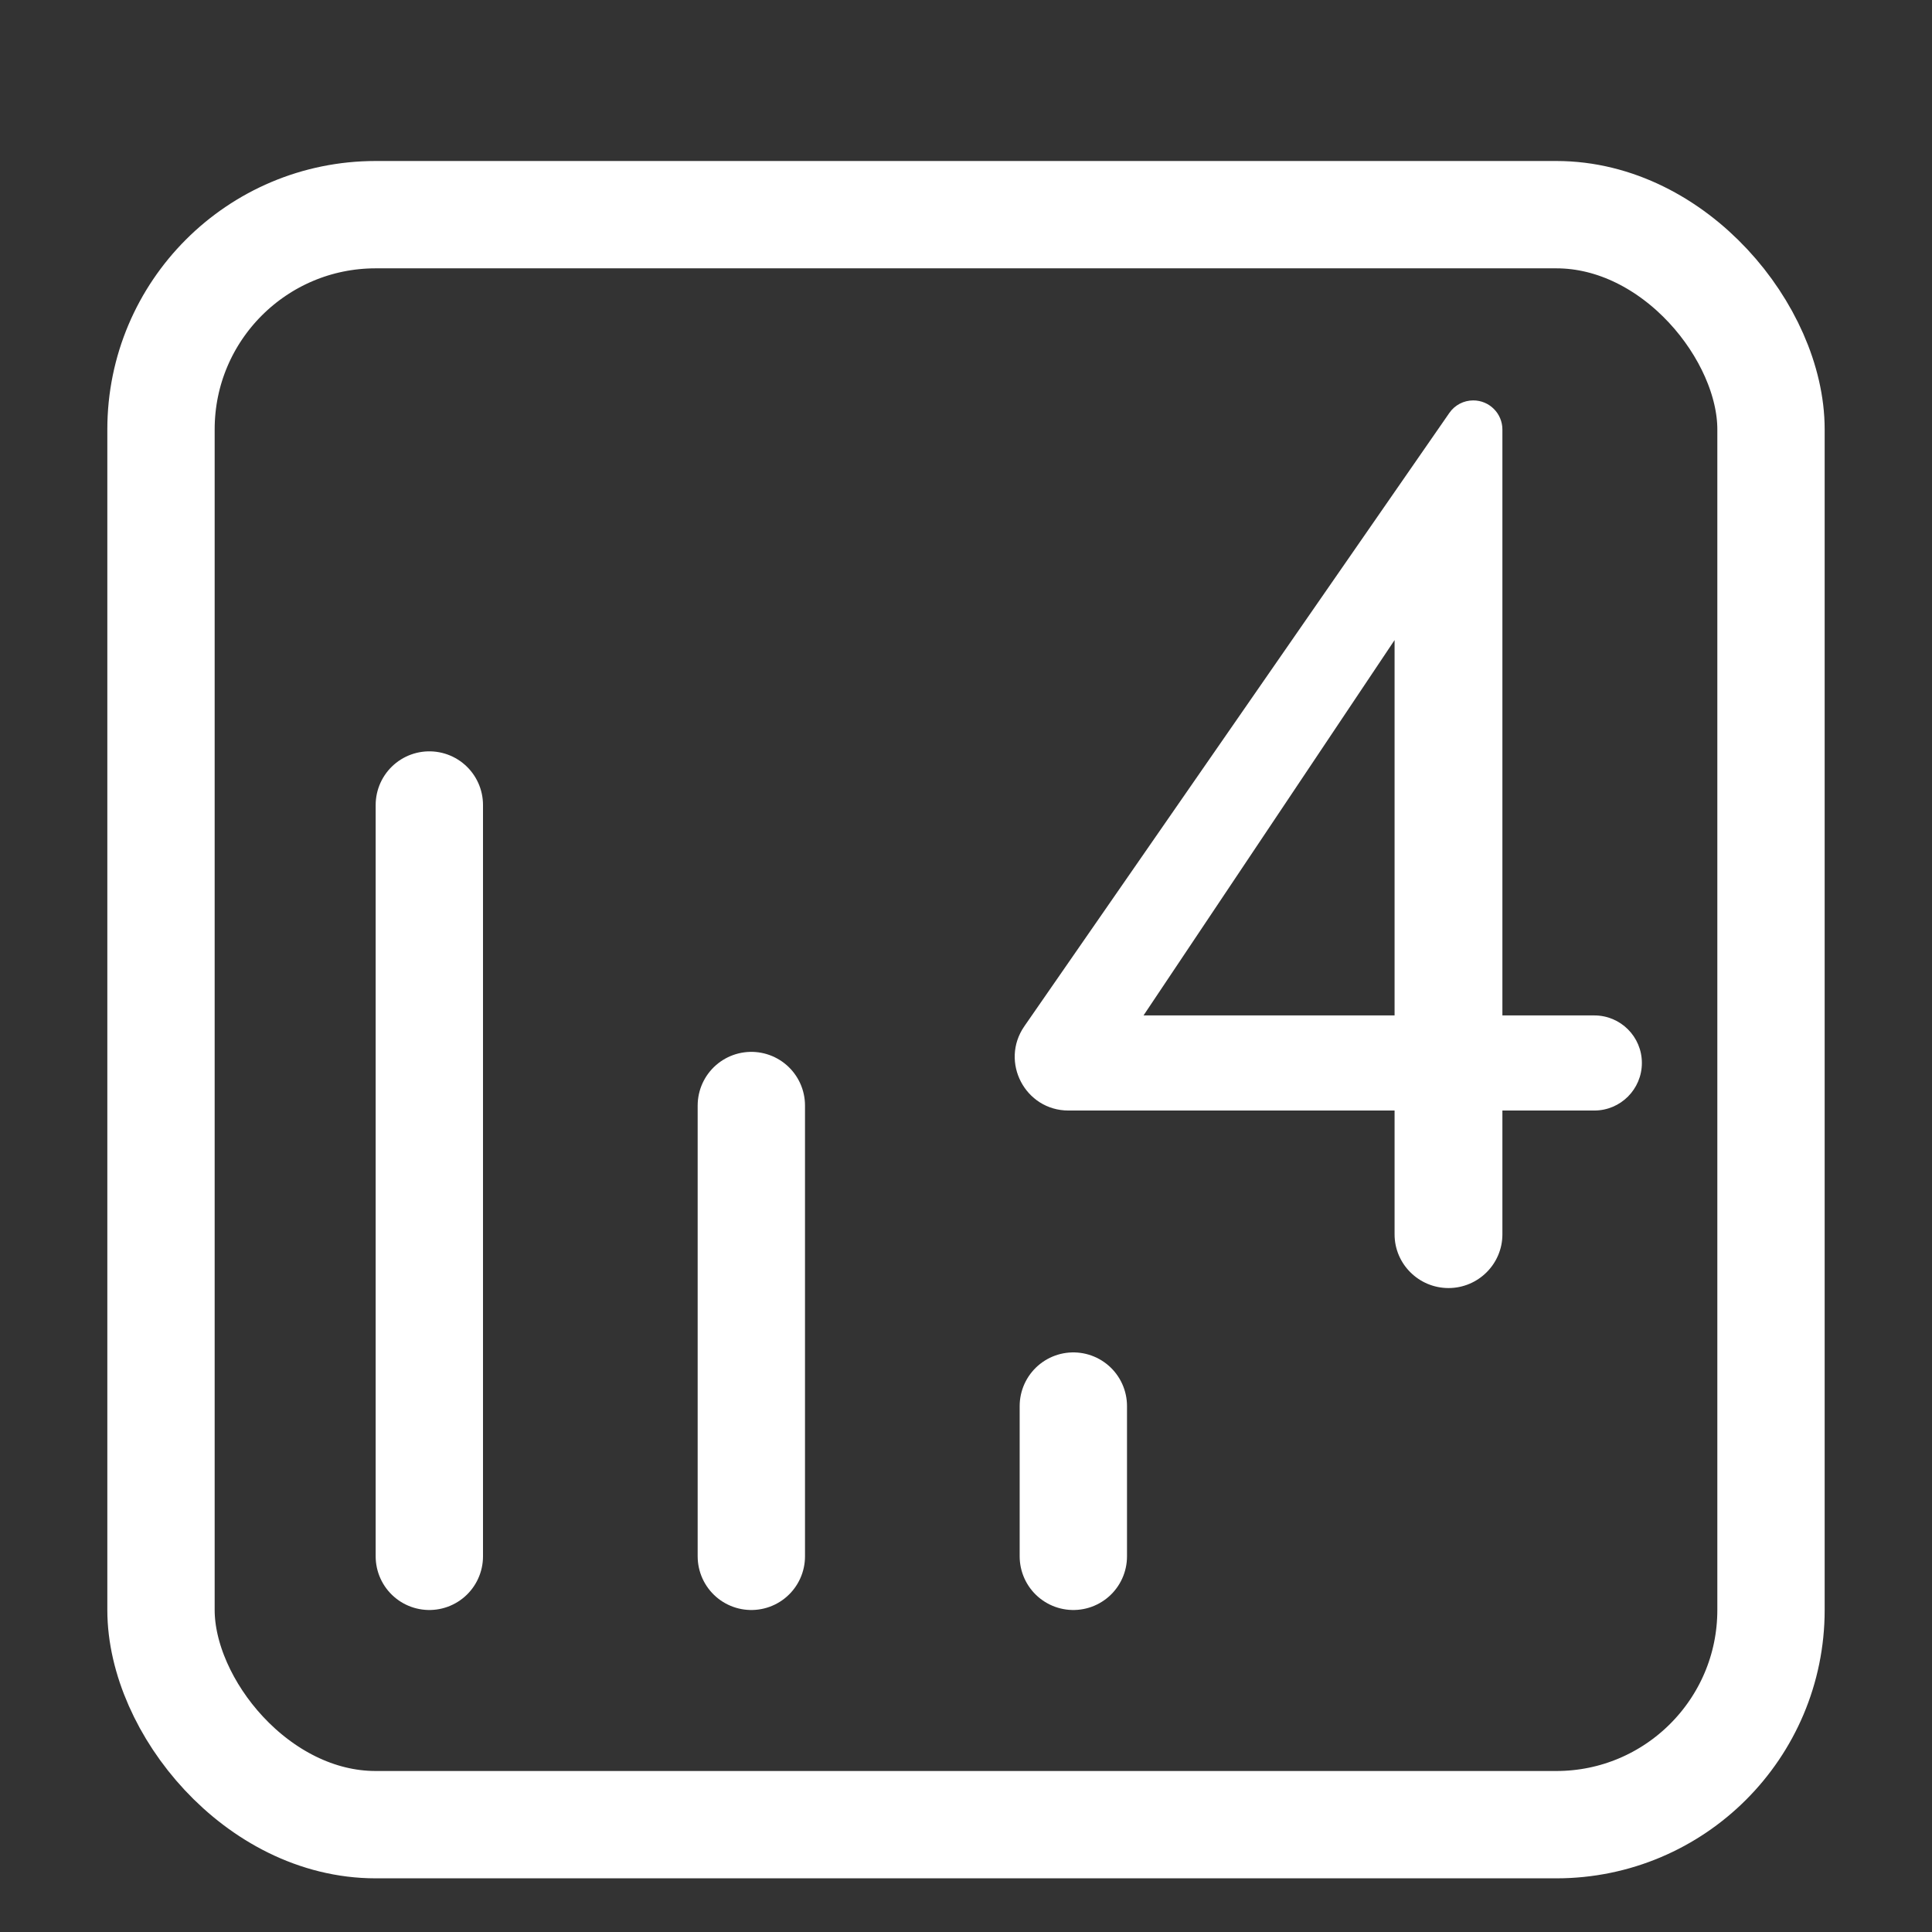
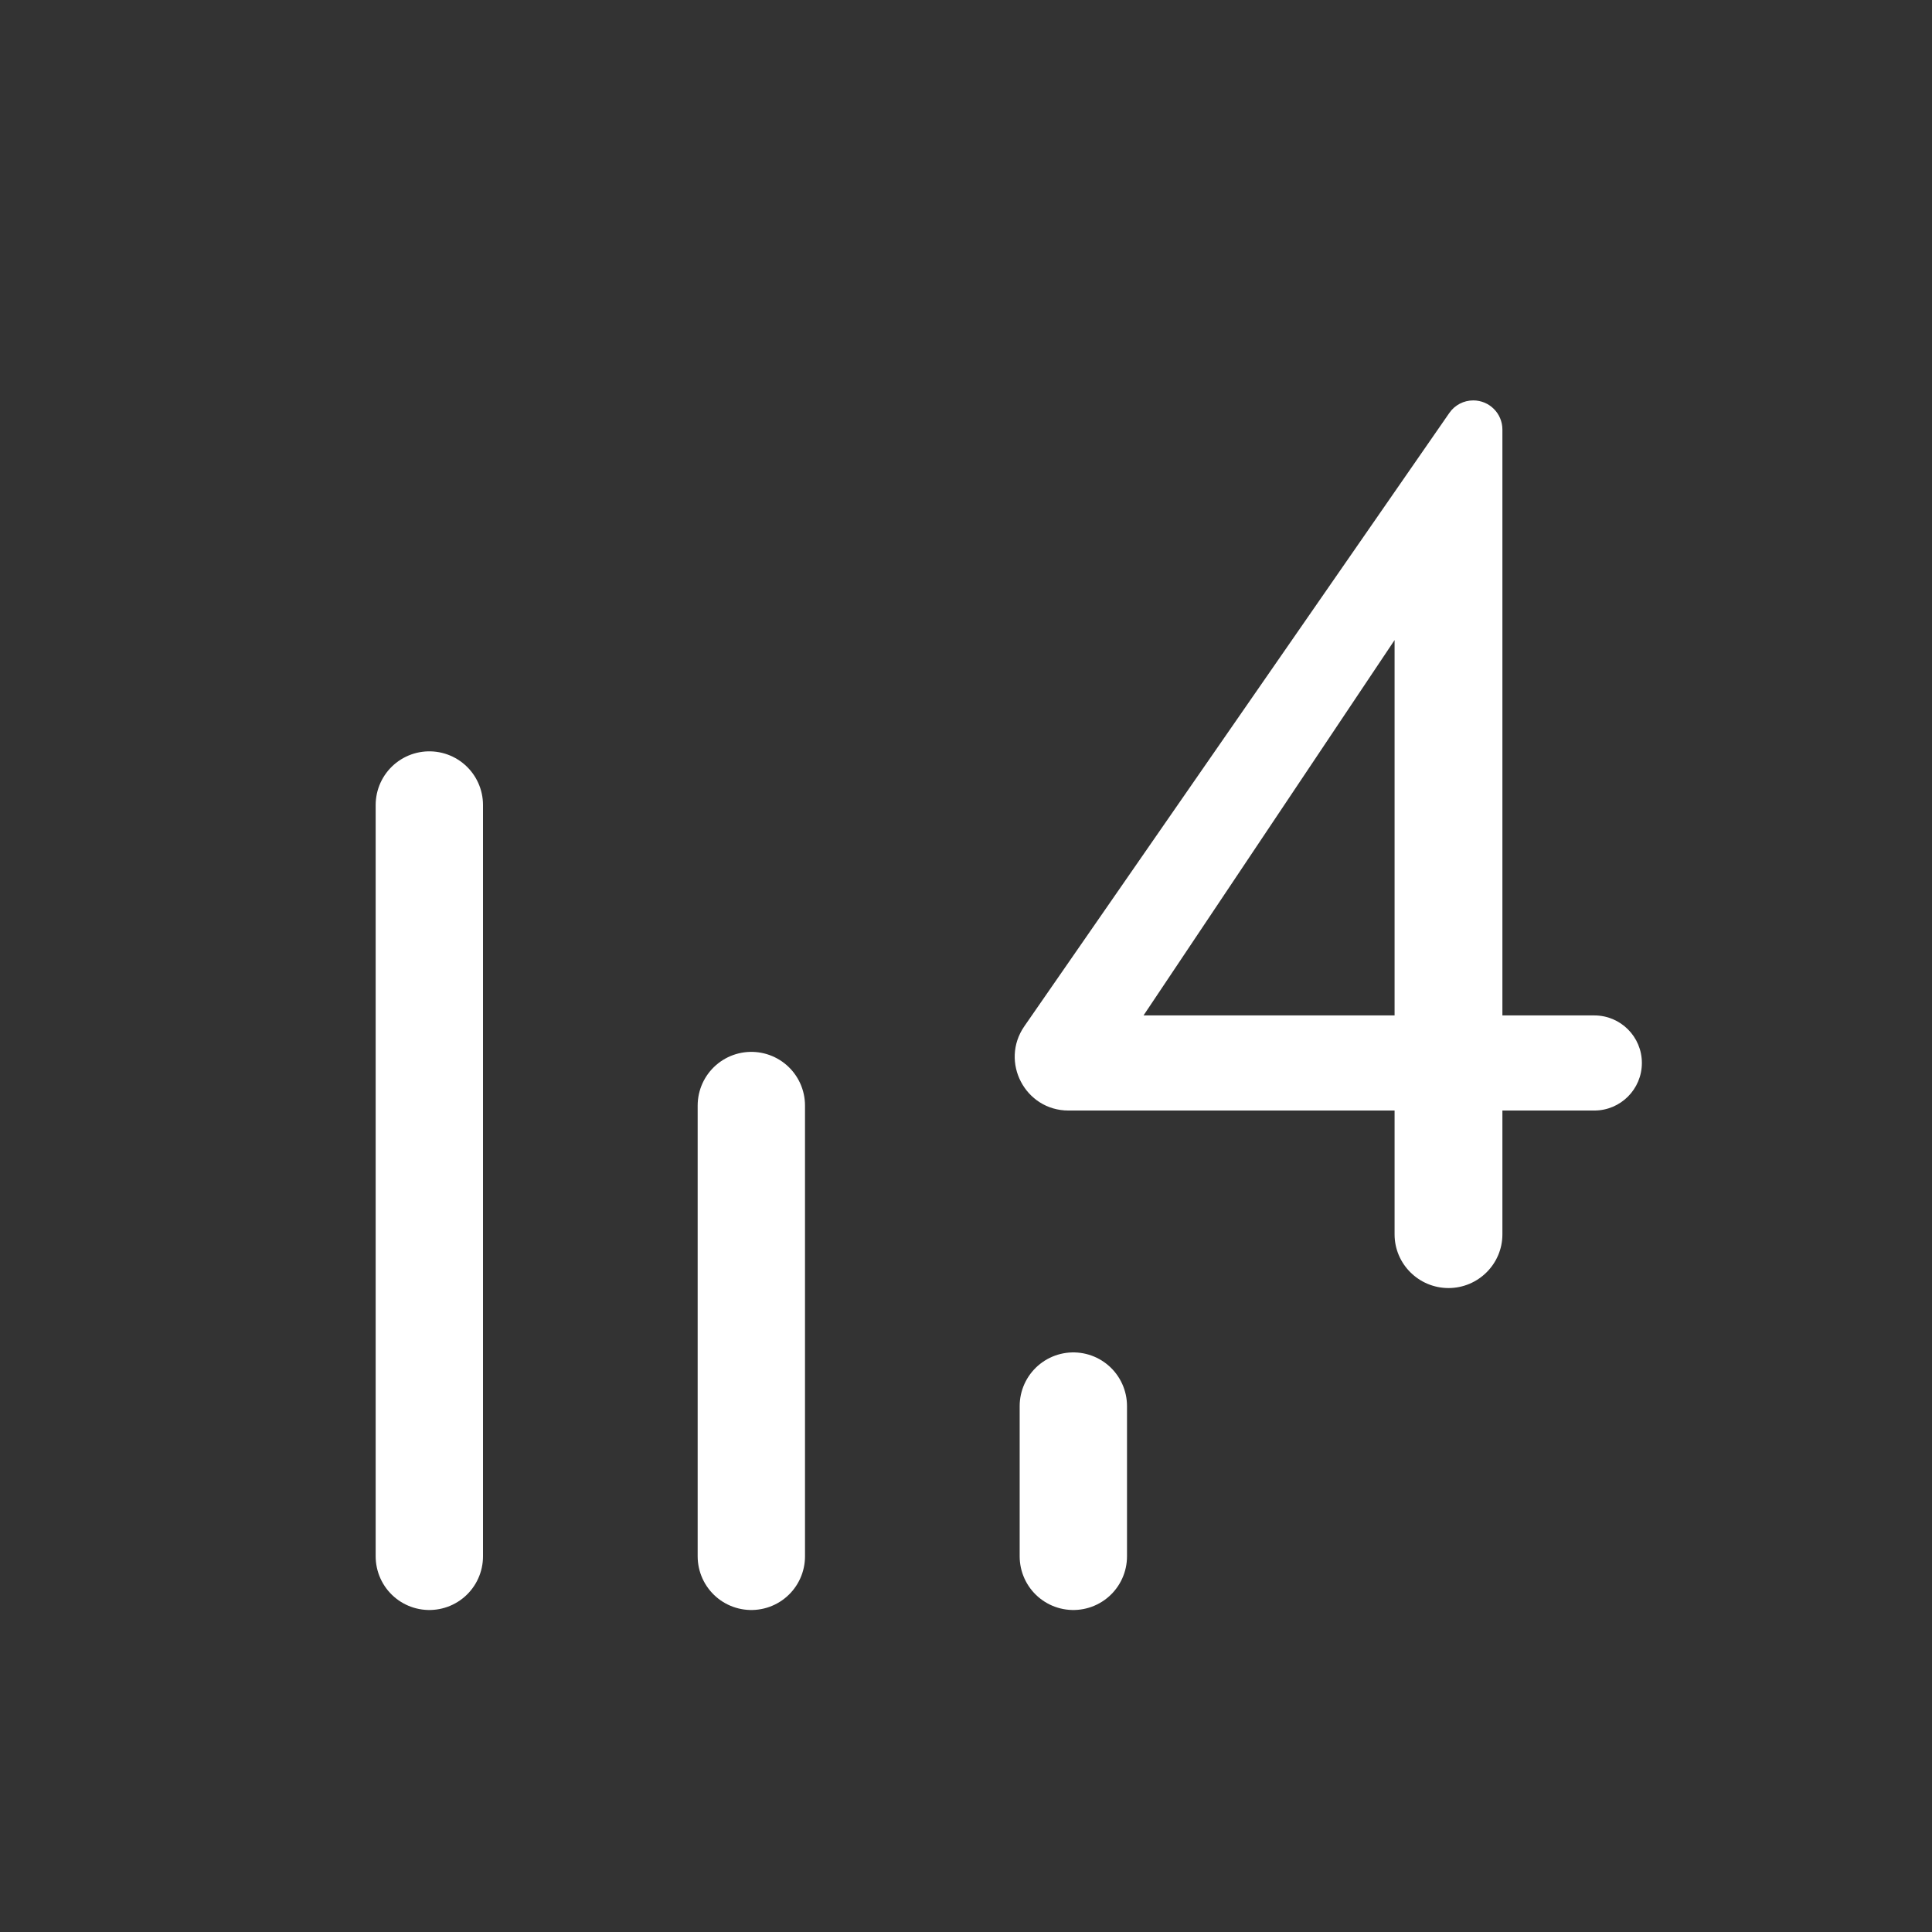
<svg xmlns="http://www.w3.org/2000/svg" width="36" height="36" viewBox="0 0 36 36" fill="none">
  <rect x="0" y="0" width="36" height="36" fill="#333333" stroke="none" />
-   <rect x="3" y="4" width="30" height="30" rx="4" stroke="white" stroke-width="2" />
  <path d="M8 15V29M14 20.6V29M20 26.2V29" stroke="white" stroke-width="2" stroke-linecap="round" stroke-linejoin="round" />
  <path d="M19.909 20.693C19.103 20.693 18.628 19.787 19.087 19.123L27.006 7.695C27.107 7.548 27.274 7.461 27.452 7.461C27.752 7.461 27.995 7.704 27.995 8.004V23.001C27.995 23.553 27.543 24.001 26.991 24.001C26.438 24.001 25.986 23.553 25.986 23.001V19.842V19.582V11.927L21.308 18.921H26.813H27.215H29.708C30.197 18.921 30.594 19.317 30.594 19.807C30.594 20.296 30.197 20.693 29.708 20.693H19.909Z" fill="white" />
</svg>